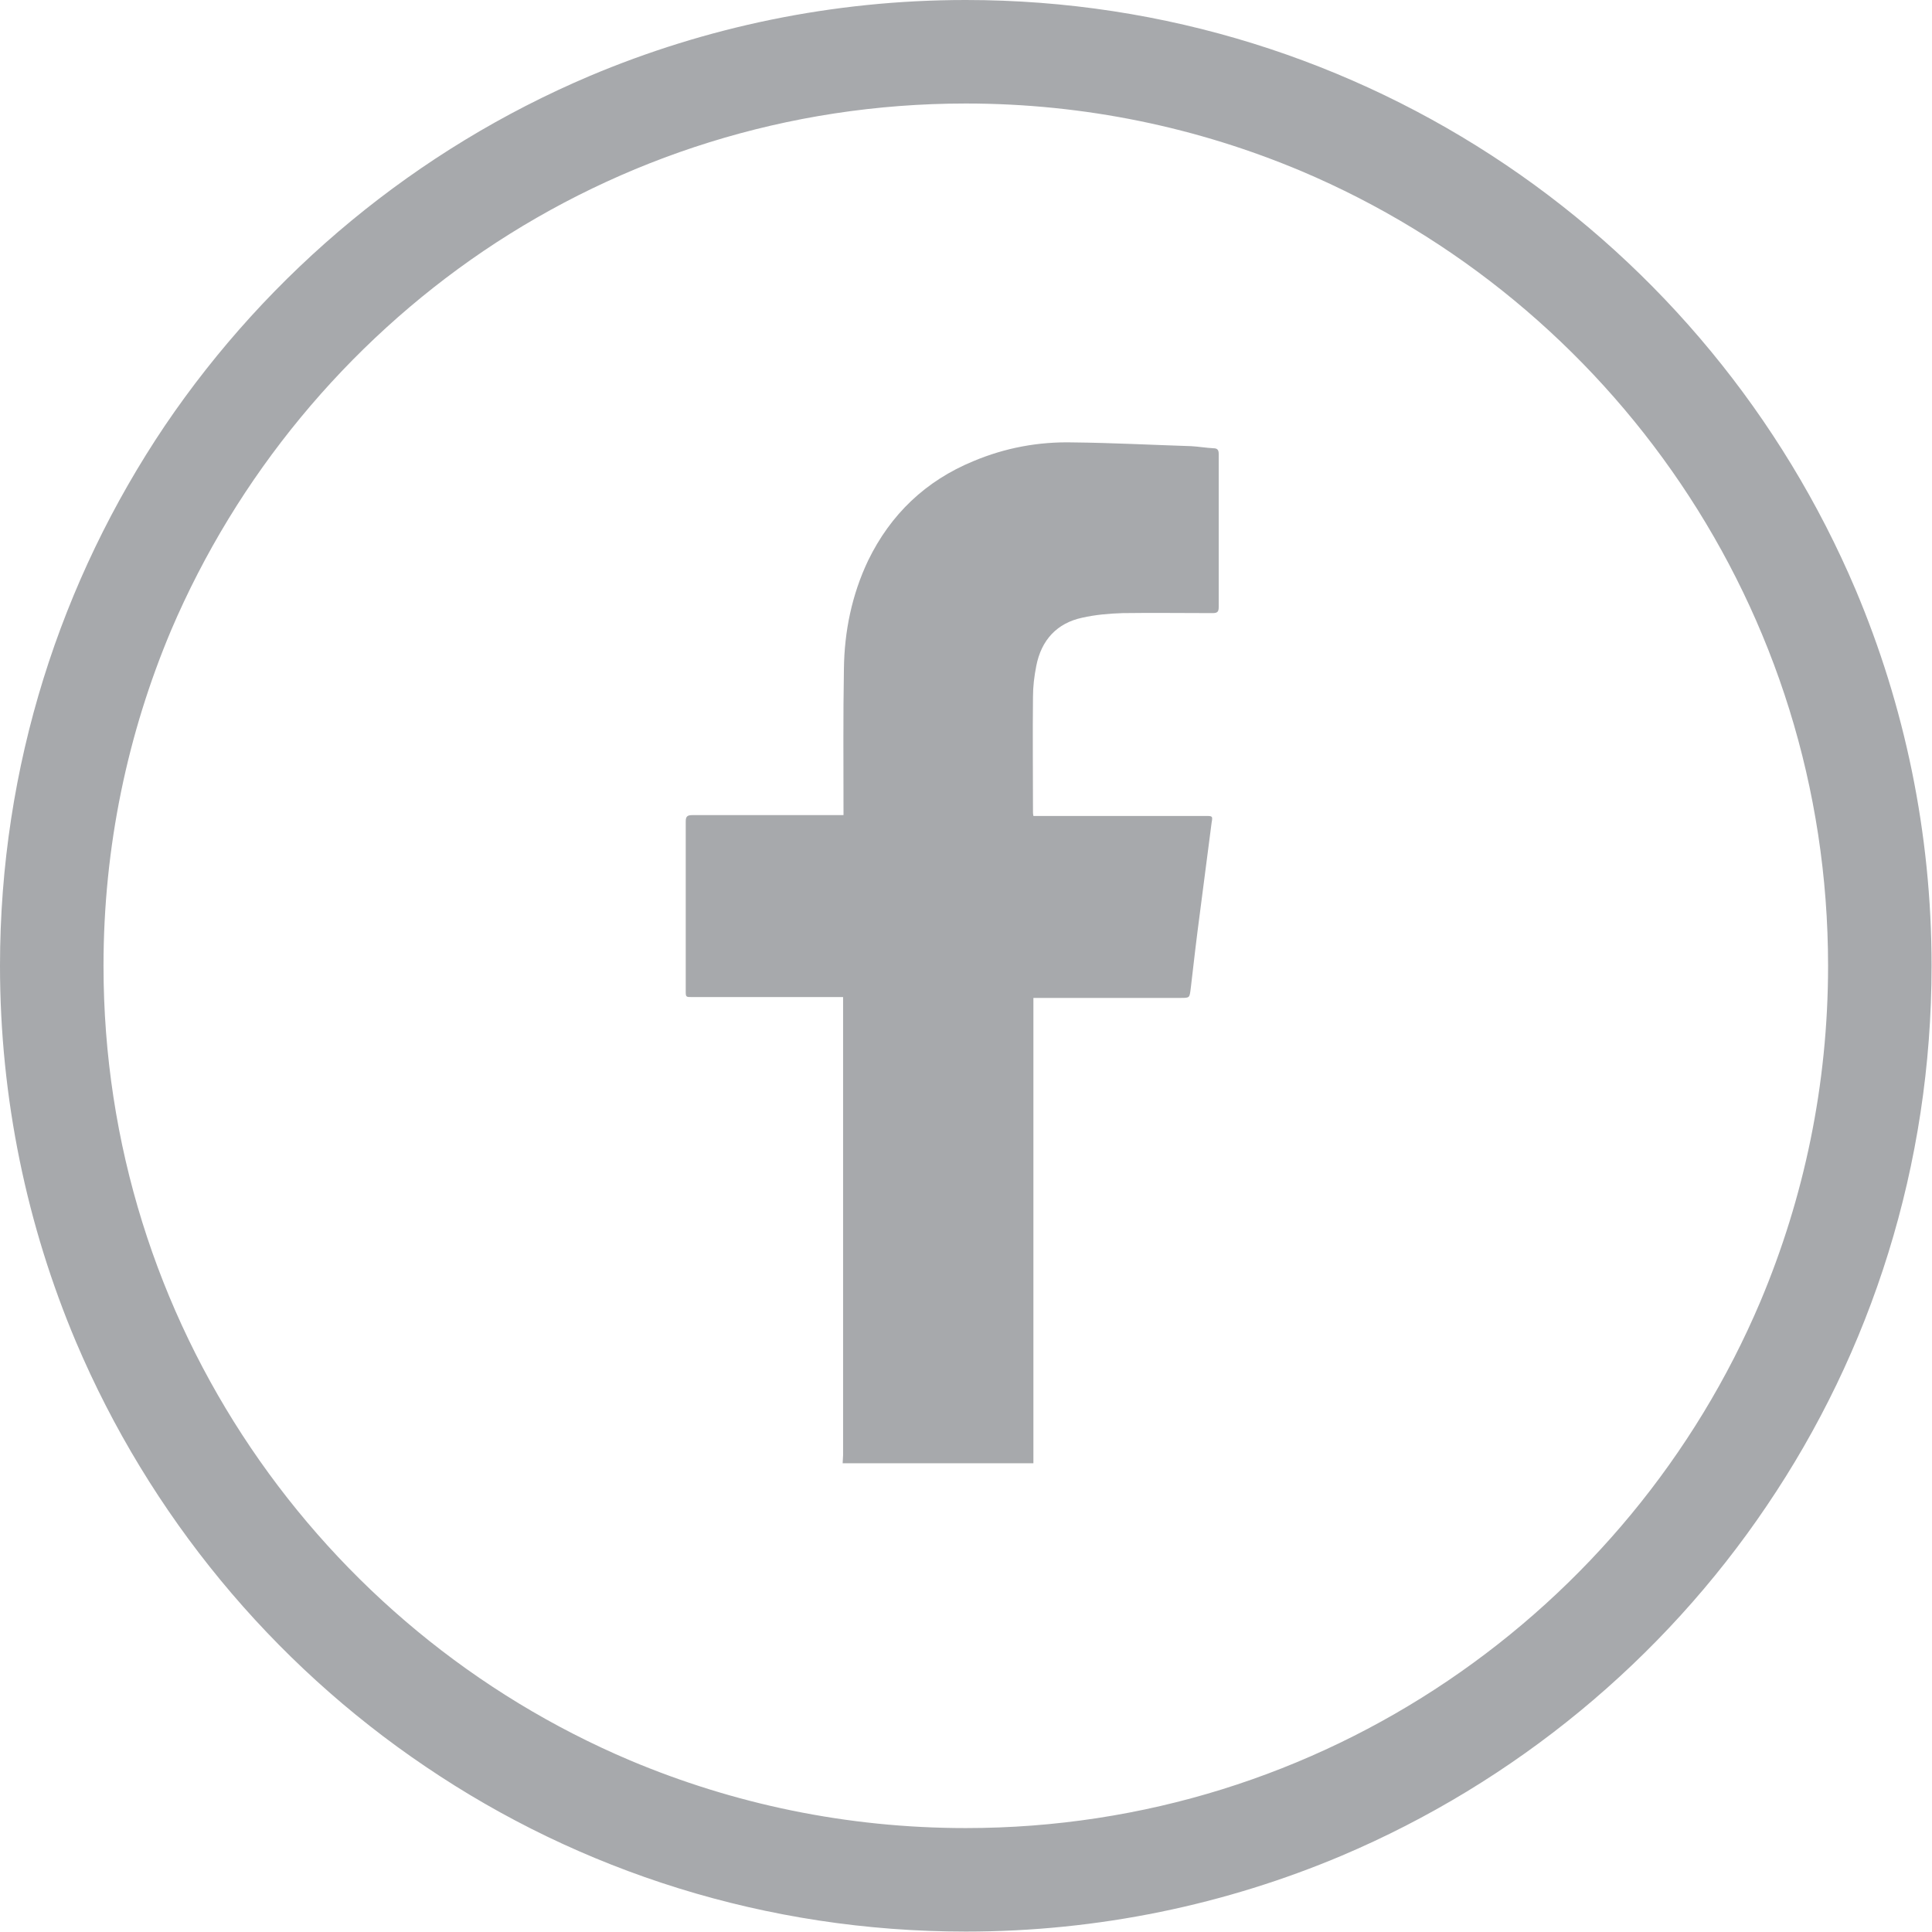
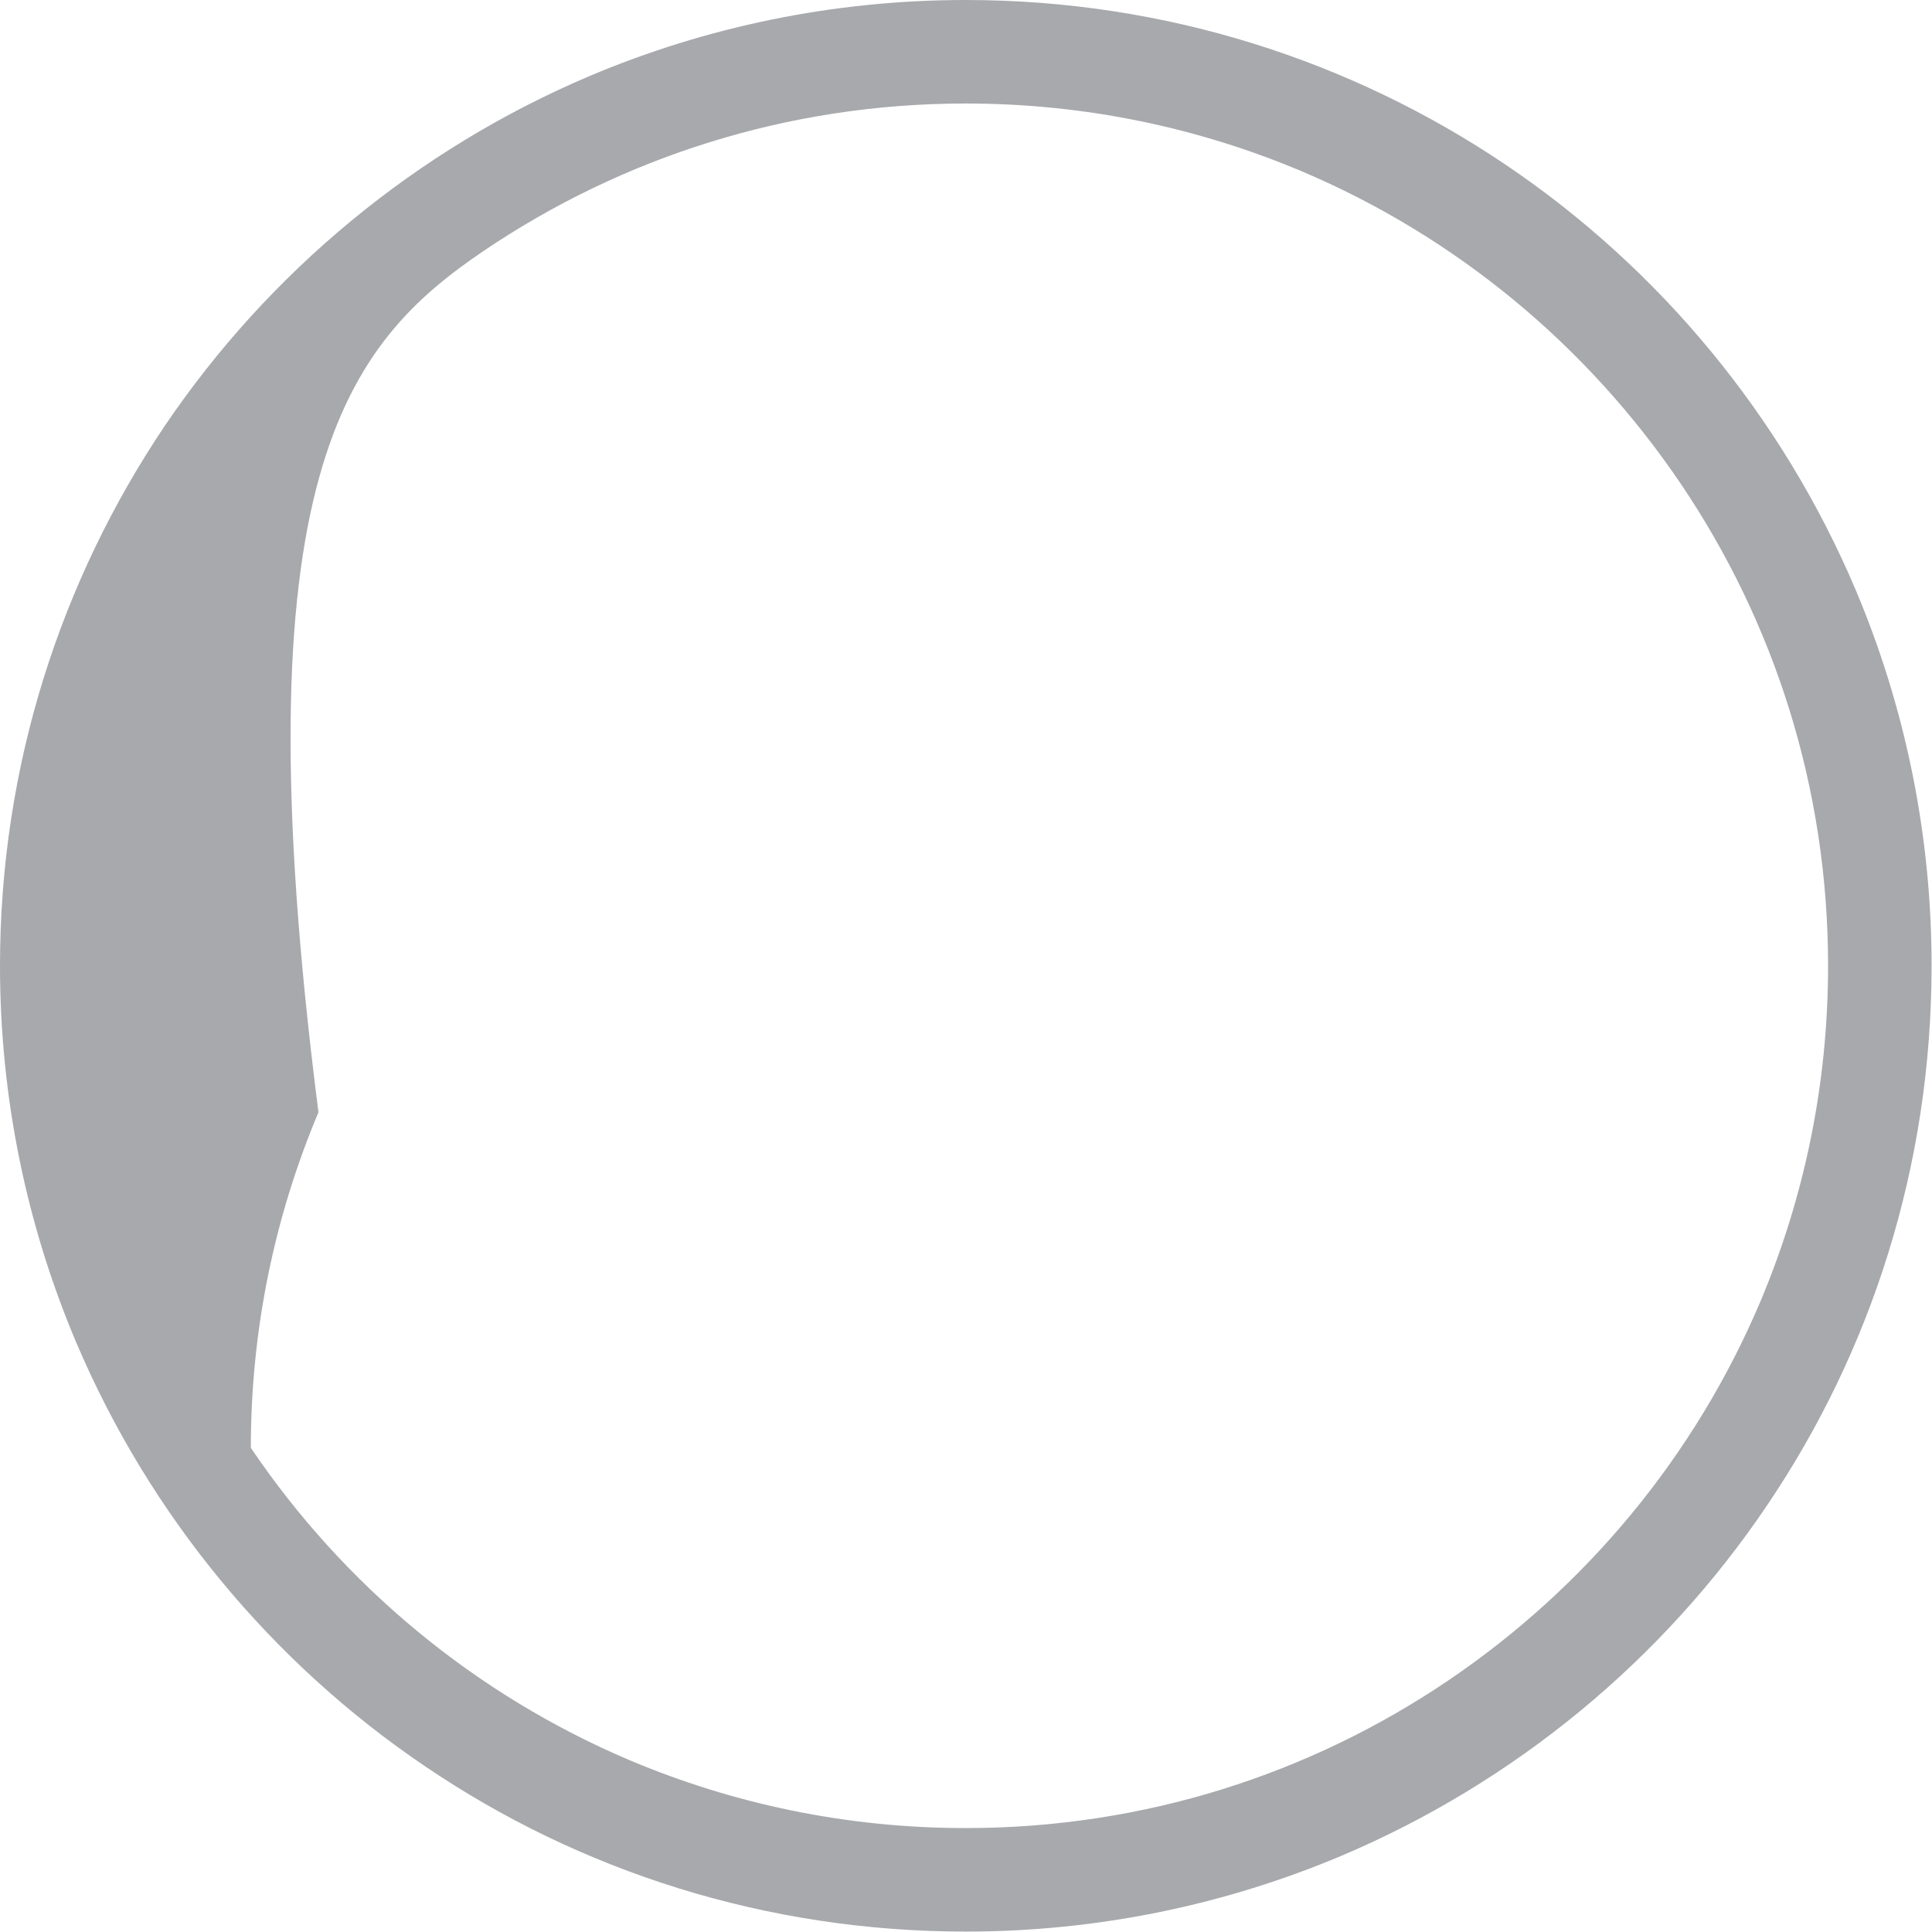
<svg xmlns="http://www.w3.org/2000/svg" version="1.1" id="Layer_1" x="0px" y="0px" viewBox="0 0 462.9 462.9" style="enable-background:new 0 0 462.9 462.9;" xml:space="preserve">
  <style type="text/css">
	.st0{fill:#A7A9AC;}
</style>
-   <path class="st0" d="M201.9,350.5c0-0.6,0.1-1.2,0.1-1.8c0-36.1,0-72.2,0-108.4c0-0.4,0-0.9,0-1.4h-1.5c-11.5,0-23,0-34.6,0  c-1.6,0-1.6,0-1.6-1.5c0-13.5,0-27,0-40.6c0-1.2,0.4-1.5,1.6-1.5c11.5,0,23,0,34.6,0c0.5,0,1,0,1.6,0c0-0.5,0-0.9,0-1.3  c0-11.2-0.1-22.5,0.1-33.7c0.1-9,1.9-17.8,5.8-26c5.4-11.1,13.8-19.1,25.2-23.8c7.6-3.2,15.6-4.7,23.9-4.5  c9.4,0.1,18.9,0.6,28.3,0.9c1.8,0.1,3.5,0.4,5.3,0.5c1,0,1.3,0.4,1.3,1.4c0,5.6,0,11.2,0,16.8c0,6.6,0,13.2,0,19.8  c0,1.2-0.3,1.5-1.5,1.5c-7.2,0-14.3-0.1-21.5,0c-3.3,0.1-6.6,0.4-9.7,1.1c-6.1,1.3-9.8,5.4-11,11.5c-0.5,2.5-0.8,5-0.8,7.5  c-0.1,9.2,0,18.3,0,27.5c0,0.3,0,0.5,0.1,1h1.6c13.2,0,26.4,0,39.6,0c1.7,0,1.8,0,1.5,1.6c-0.9,7.2-1.9,14.4-2.8,21.6  c-0.8,6-1.5,12-2.2,18.1c-0.3,2.3-0.2,2.3-2.5,2.3c-11.2,0-22.4,0-33.6,0c-0.5,0-0.9,0-1.6,0v1.7c0,35.7,0,71.4,0,107.2  c0,0.9,0,1.8,0,2.6H201.9z" />
-   <path class="st0" d="M450.4,231.4H438c0,28.6-5.8,55.7-16.2,80.4c-15.7,37.1-41.9,68.6-74.9,90.9c-33,22.3-72.7,35.3-115.5,35.3  c-28.6,0-55.7-5.8-80.4-16.2c-37.1-15.7-68.6-41.9-90.9-74.9c-22.3-33-35.3-72.7-35.3-115.5c0-28.6,5.8-55.7,16.2-80.4  C56.8,114,83,82.4,115.9,60.1c33-22.3,72.7-35.3,115.5-35.3c28.6,0,55.7,5.8,80.4,16.2c37.1,15.7,68.6,41.9,90.9,74.9  c22.3,33,35.3,72.7,35.3,115.5H450.4h12.4c0-31.9-6.5-62.4-18.2-90.1c-17.6-41.5-46.9-76.9-83.8-101.8C323.9,14.6,279.3,0,231.4,0  c-31.9,0-62.4,6.5-90.1,18.2C99.8,35.8,64.5,65.1,39.5,102C14.6,139,0,183.5,0,231.4c0,31.9,6.5,62.4,18.2,90.1  c17.6,41.5,46.9,76.9,83.8,101.8c36.9,25,81.5,39.5,129.4,39.5c31.9,0,62.4-6.5,90.1-18.2c41.5-17.6,76.9-46.9,101.8-83.8  c25-36.9,39.5-81.5,39.5-129.4H450.4z" />
+   <path class="st0" d="M450.4,231.4H438c0,28.6-5.8,55.7-16.2,80.4c-15.7,37.1-41.9,68.6-74.9,90.9c-33,22.3-72.7,35.3-115.5,35.3  c-28.6,0-55.7-5.8-80.4-16.2c-37.1-15.7-68.6-41.9-90.9-74.9c0-28.6,5.8-55.7,16.2-80.4  C56.8,114,83,82.4,115.9,60.1c33-22.3,72.7-35.3,115.5-35.3c28.6,0,55.7,5.8,80.4,16.2c37.1,15.7,68.6,41.9,90.9,74.9  c22.3,33,35.3,72.7,35.3,115.5H450.4h12.4c0-31.9-6.5-62.4-18.2-90.1c-17.6-41.5-46.9-76.9-83.8-101.8C323.9,14.6,279.3,0,231.4,0  c-31.9,0-62.4,6.5-90.1,18.2C99.8,35.8,64.5,65.1,39.5,102C14.6,139,0,183.5,0,231.4c0,31.9,6.5,62.4,18.2,90.1  c17.6,41.5,46.9,76.9,83.8,101.8c36.9,25,81.5,39.5,129.4,39.5c31.9,0,62.4-6.5,90.1-18.2c41.5-17.6,76.9-46.9,101.8-83.8  c25-36.9,39.5-81.5,39.5-129.4H450.4z" />
</svg>